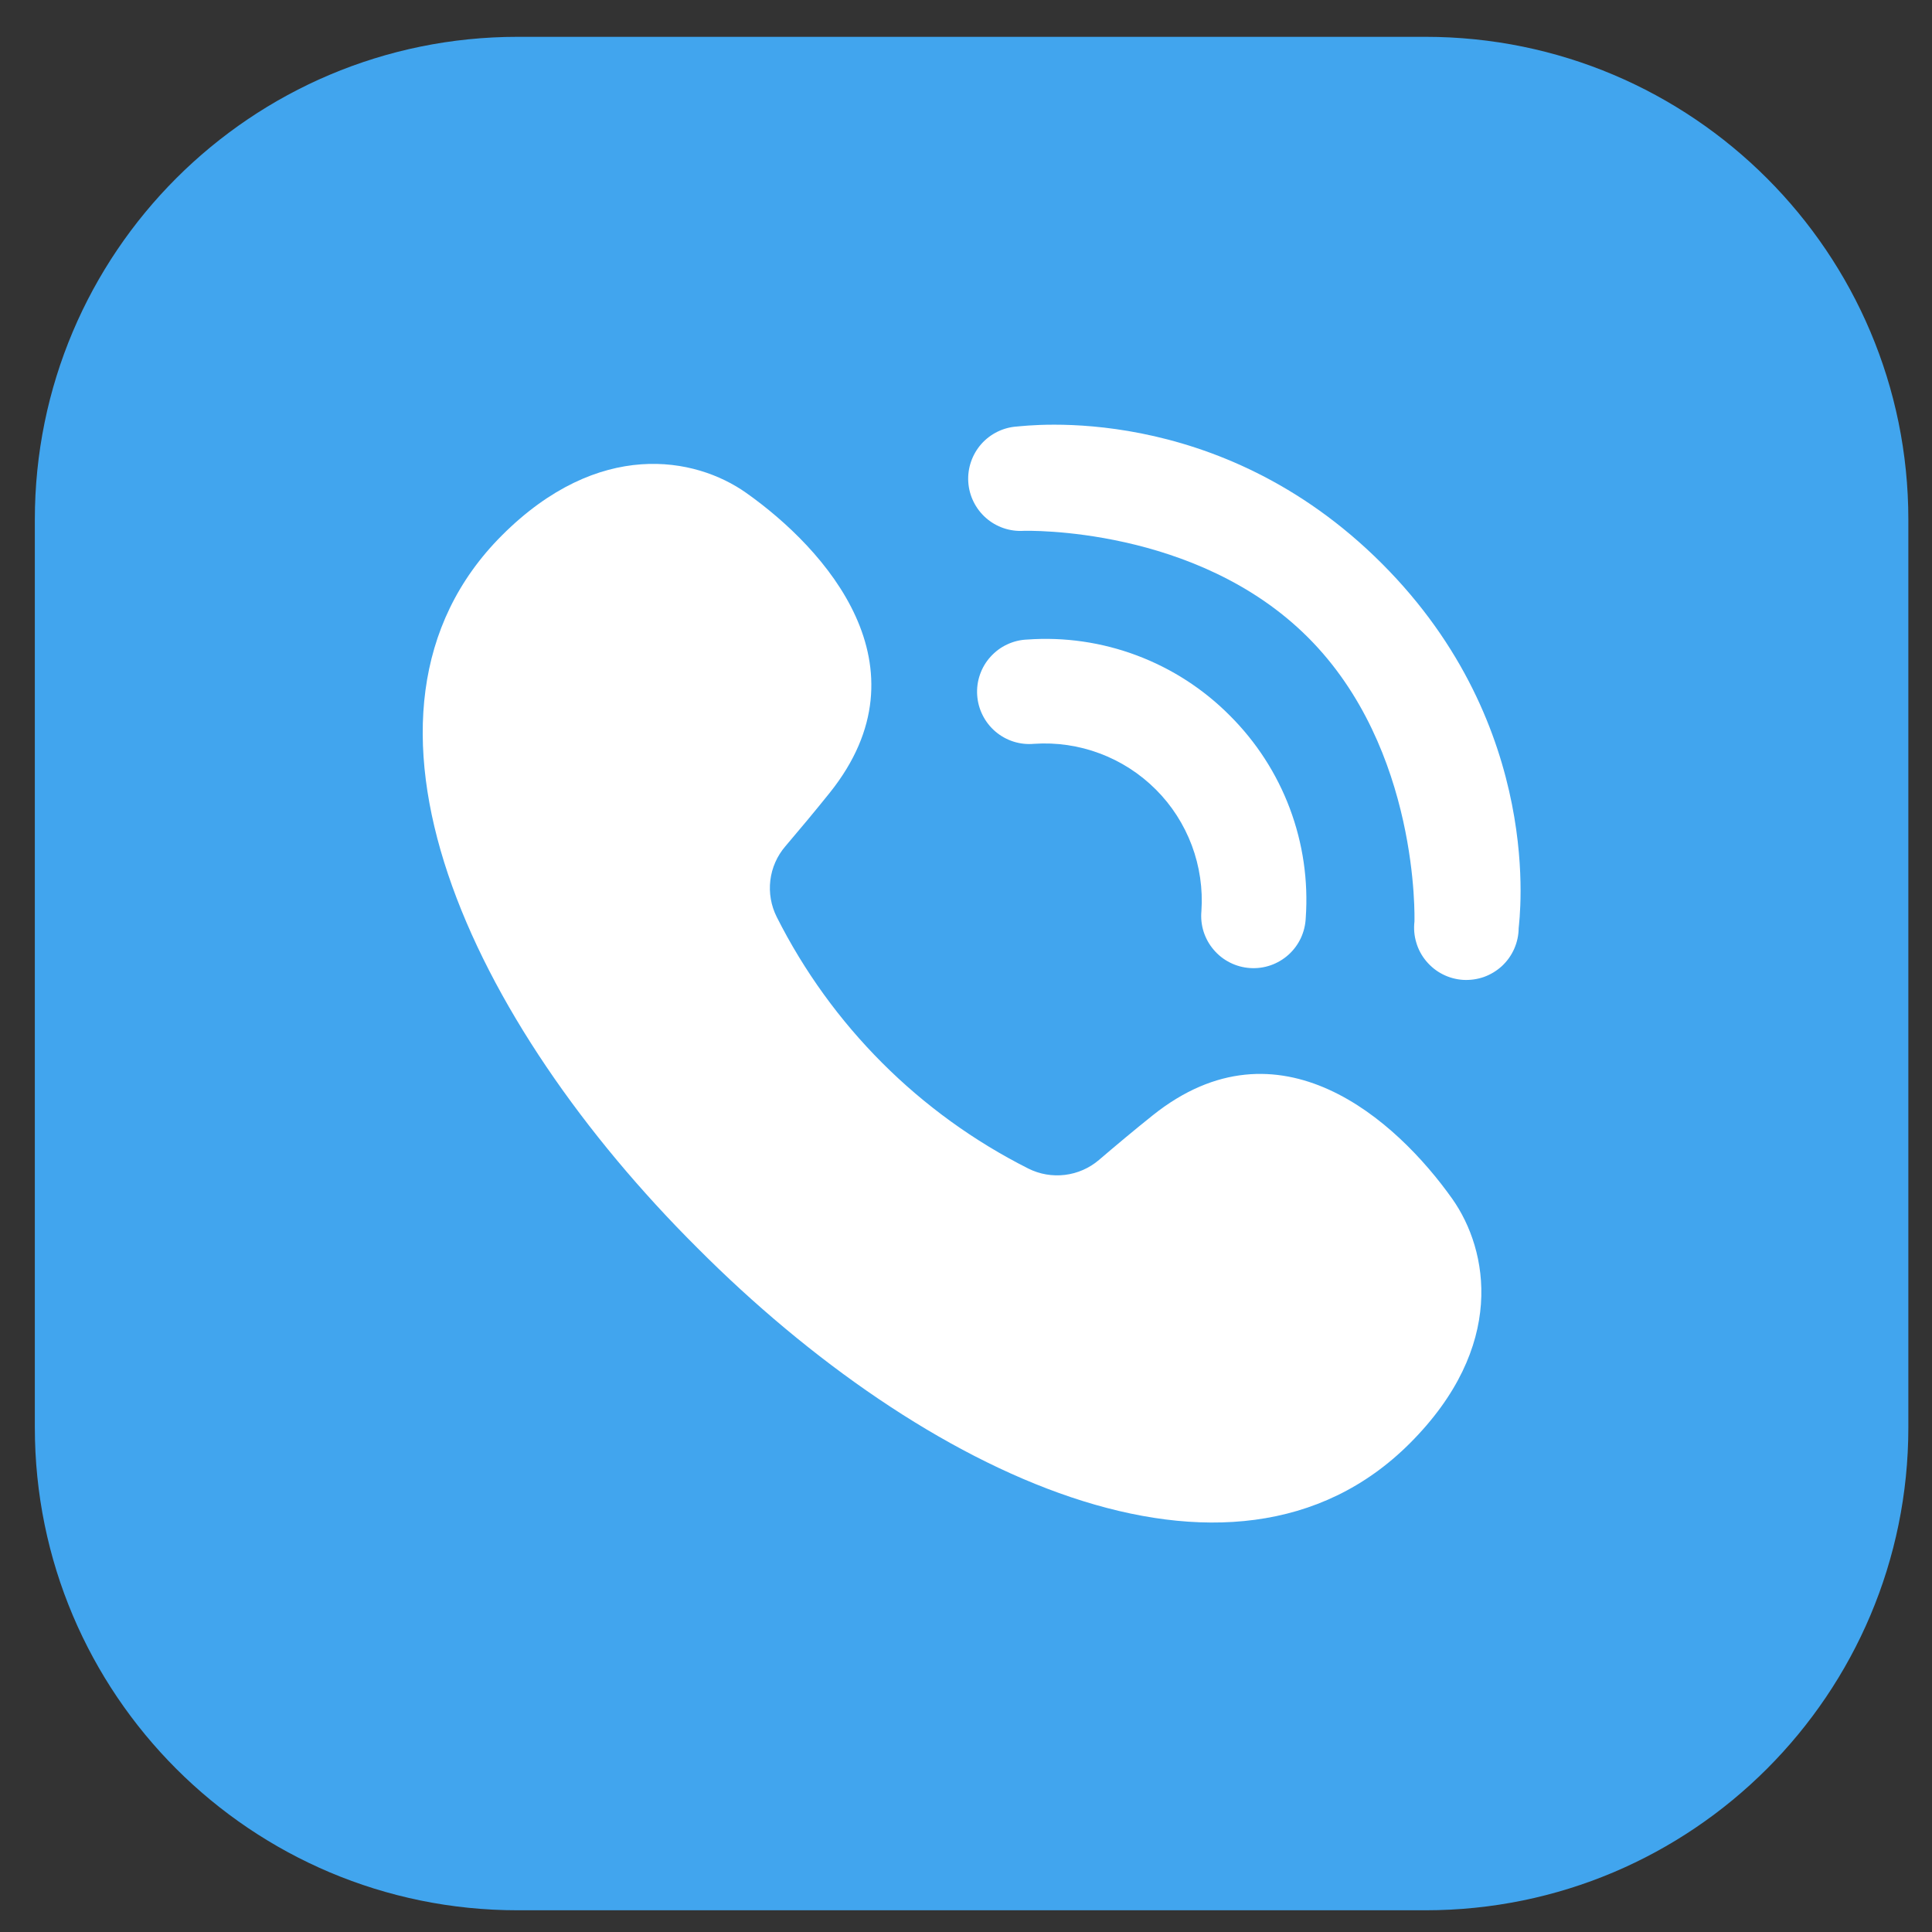
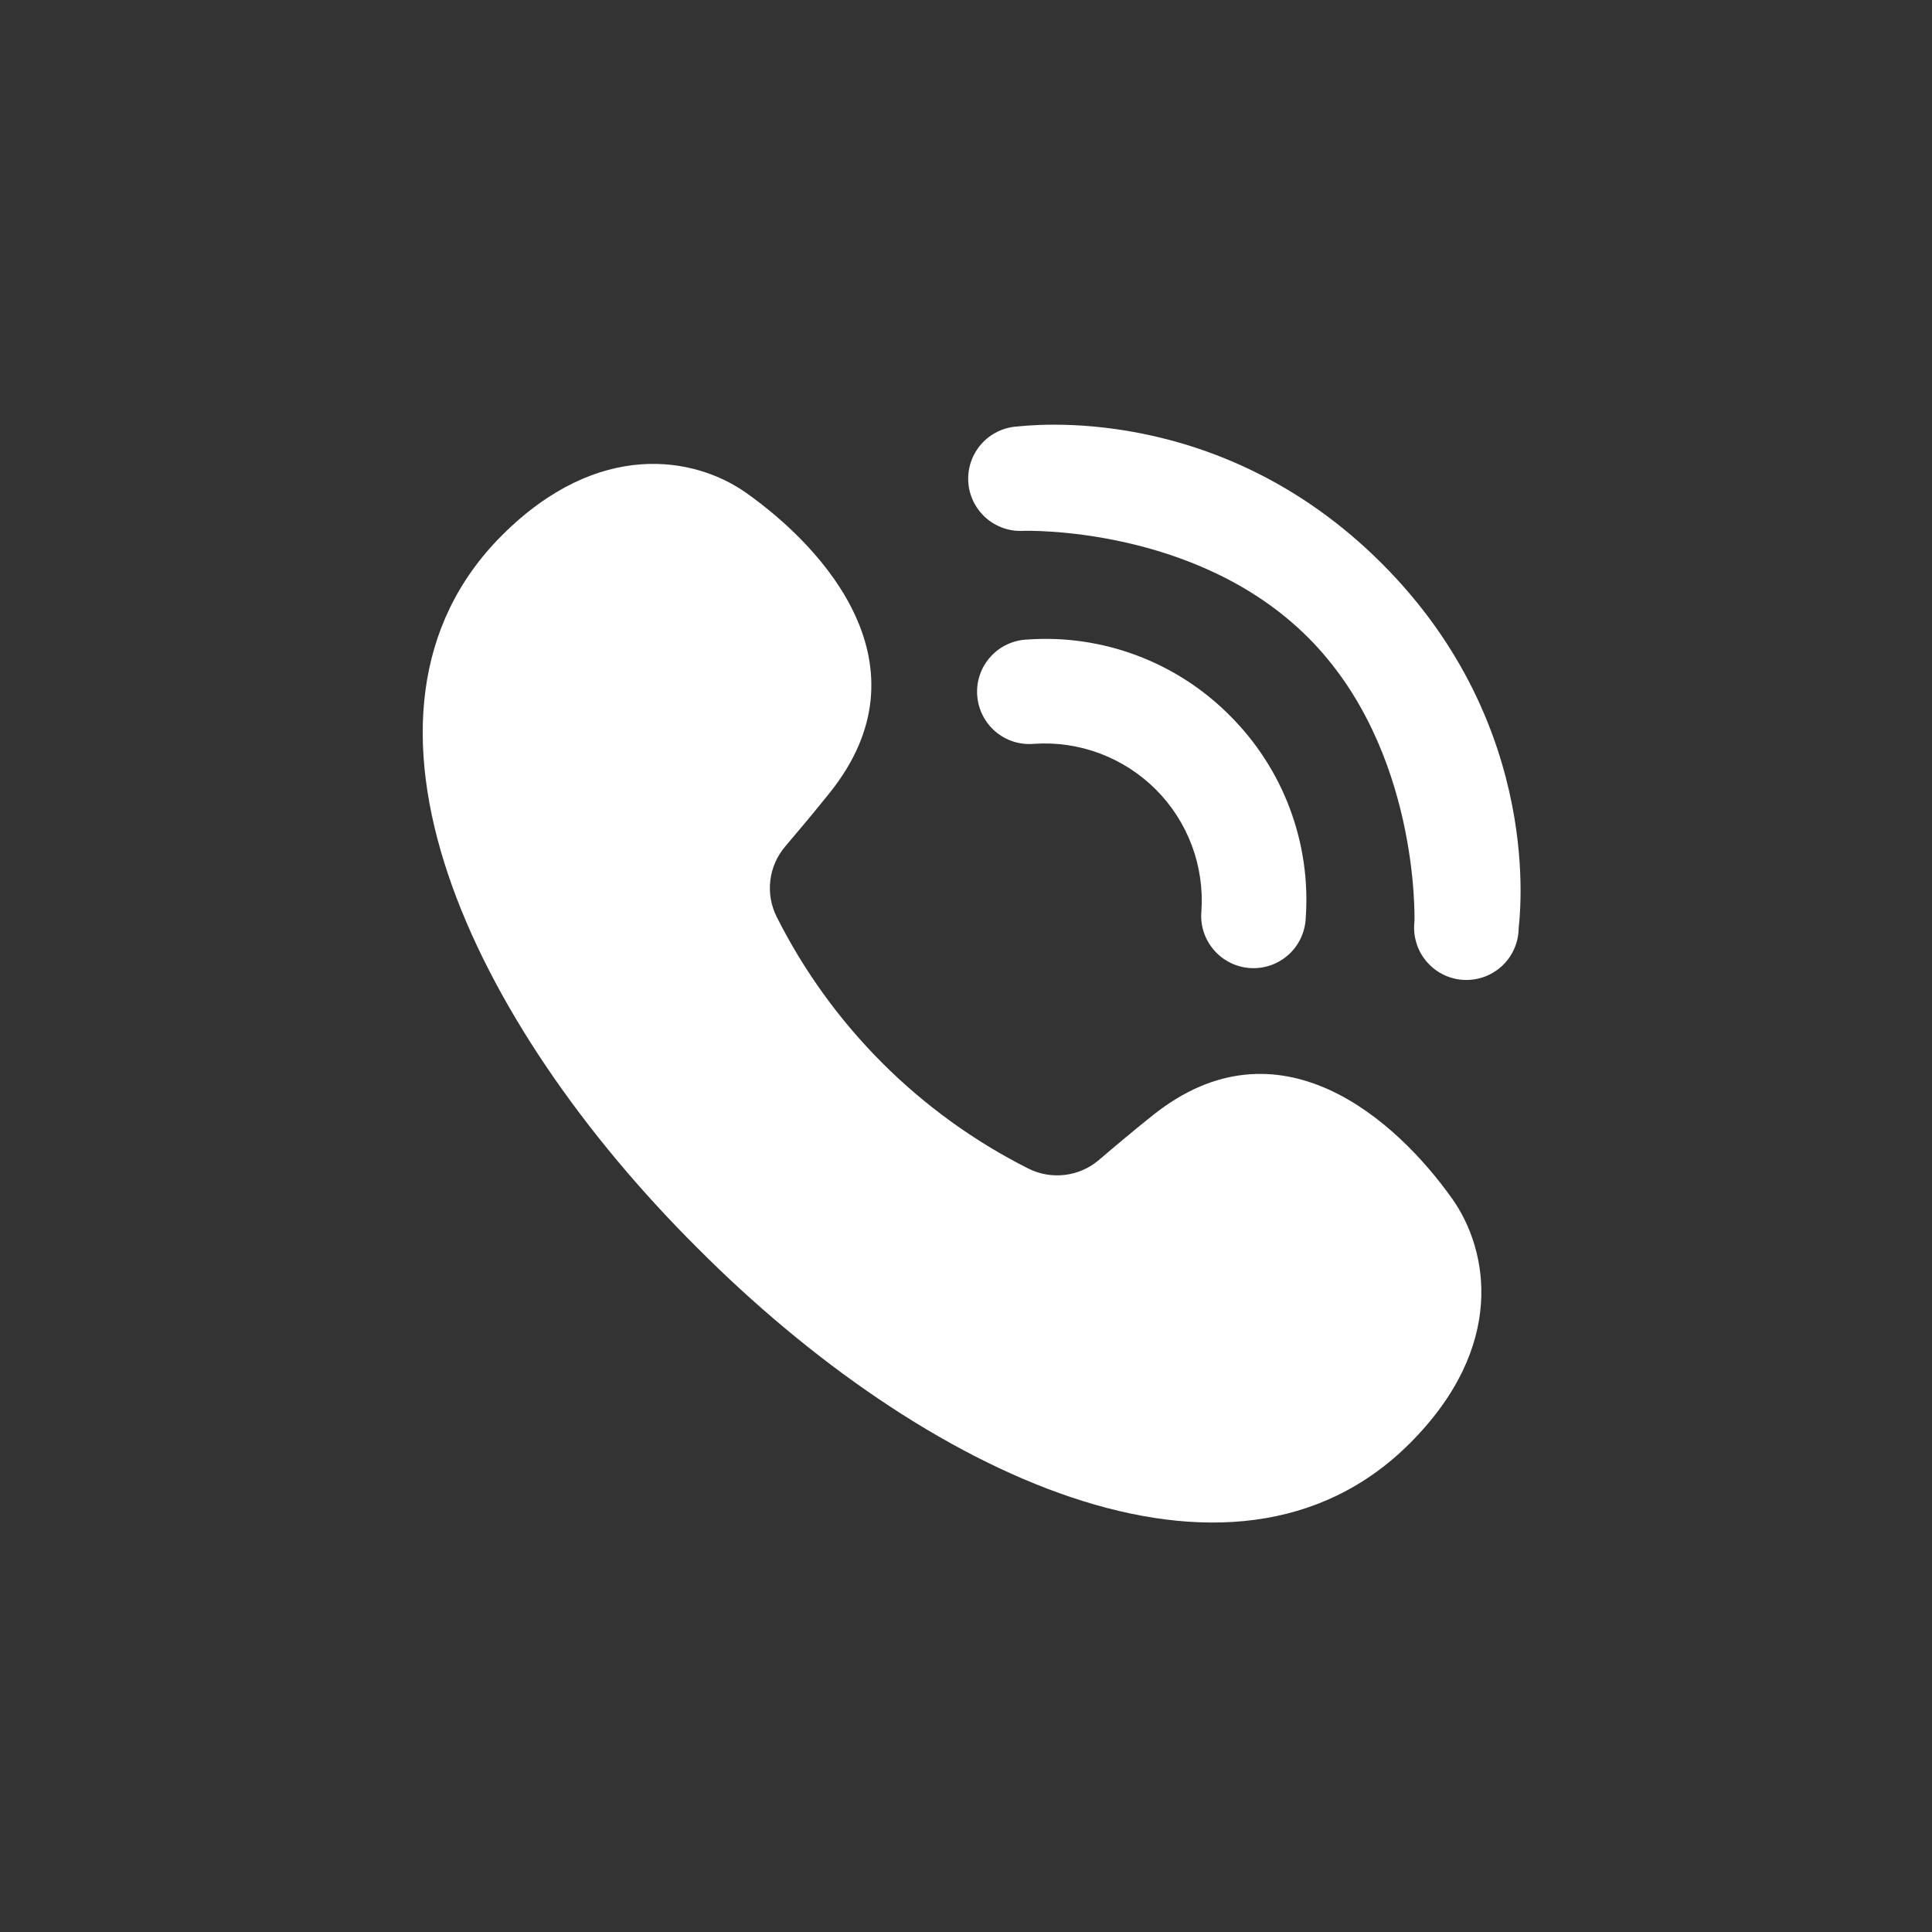
<svg xmlns="http://www.w3.org/2000/svg" width="33" height="33" viewBox="0 0 33 33" fill="none">
  <rect x="0" y="0" width="33" height="33" fill="#333333" stroke="none" />
-   <path d="M32.596 24.381V8.876C32.596 4.321 28.903 0.629 24.348 0.629H8.843C4.288 0.629 0.595 4.321 0.595 8.876V24.381C0.595 28.936 4.288 32.629 8.843 32.629H24.348C28.903 32.629 32.596 28.936 32.596 24.381Z" fill="#41A5EE" />
  <path d="M24.808 20.48C25.424 21.355 25.734 23 24.081 24.653C21.036 27.698 15.756 25.177 11.911 21.315C8.049 17.471 5.529 12.19 8.573 9.145C10.226 7.492 11.874 7.802 12.746 8.419C14.101 9.377 15.899 11.38 14.176 13.537C13.926 13.849 13.645 14.185 13.414 14.456C13.273 14.62 13.184 14.822 13.158 15.037C13.132 15.251 13.17 15.469 13.267 15.662C14.201 17.518 15.708 19.025 17.565 19.96C17.758 20.057 17.976 20.094 18.19 20.068C18.405 20.042 18.607 19.953 18.771 19.813C19.041 19.582 19.379 19.298 19.69 19.05C21.846 17.328 23.849 19.126 24.808 20.48Z" fill="white" />
  <path d="M23.603 9.625C26.402 12.424 25.95 15.715 25.94 15.854C25.939 15.975 25.913 16.095 25.864 16.206C25.815 16.317 25.744 16.417 25.655 16.5C25.566 16.582 25.461 16.646 25.347 16.687C25.233 16.727 25.111 16.744 24.99 16.737C24.869 16.729 24.751 16.697 24.643 16.642C24.534 16.587 24.439 16.51 24.361 16.417C24.283 16.324 24.225 16.216 24.191 16.099C24.156 15.983 24.146 15.861 24.16 15.74C24.16 15.713 24.25 12.795 22.342 10.888C20.434 8.98 17.514 9.067 17.487 9.067C17.251 9.082 17.018 9.003 16.84 8.846C16.663 8.69 16.554 8.469 16.539 8.233C16.524 7.997 16.604 7.764 16.76 7.586C16.916 7.409 17.137 7.3 17.373 7.285C17.512 7.278 20.803 6.825 23.603 9.625Z" fill="white" />
  <path d="M21.005 12.221C21.457 12.671 21.807 13.212 22.031 13.809C22.255 14.406 22.348 15.044 22.303 15.68C22.298 15.799 22.269 15.916 22.219 16.024C22.168 16.132 22.096 16.229 22.008 16.308C21.919 16.388 21.815 16.449 21.703 16.488C21.59 16.527 21.471 16.543 21.352 16.535C21.233 16.527 21.117 16.496 21.01 16.442C20.904 16.389 20.809 16.315 20.732 16.224C20.654 16.134 20.596 16.029 20.559 15.915C20.523 15.802 20.51 15.682 20.521 15.563C20.547 15.181 20.491 14.798 20.357 14.44C20.222 14.081 20.013 13.755 19.742 13.485C19.471 13.214 19.145 13.004 18.787 12.87C18.428 12.735 18.045 12.679 17.663 12.705C17.544 12.716 17.424 12.703 17.311 12.667C17.198 12.631 17.092 12.572 17.002 12.495C16.911 12.417 16.837 12.322 16.784 12.216C16.73 12.109 16.699 11.993 16.691 11.874C16.683 11.755 16.699 11.636 16.738 11.524C16.777 11.411 16.838 11.307 16.918 11.219C16.998 11.13 17.094 11.058 17.202 11.008C17.31 10.957 17.427 10.928 17.546 10.924C18.182 10.878 18.82 10.971 19.417 11.195C20.014 11.419 20.556 11.769 21.005 12.221Z" fill="white" />
</svg>